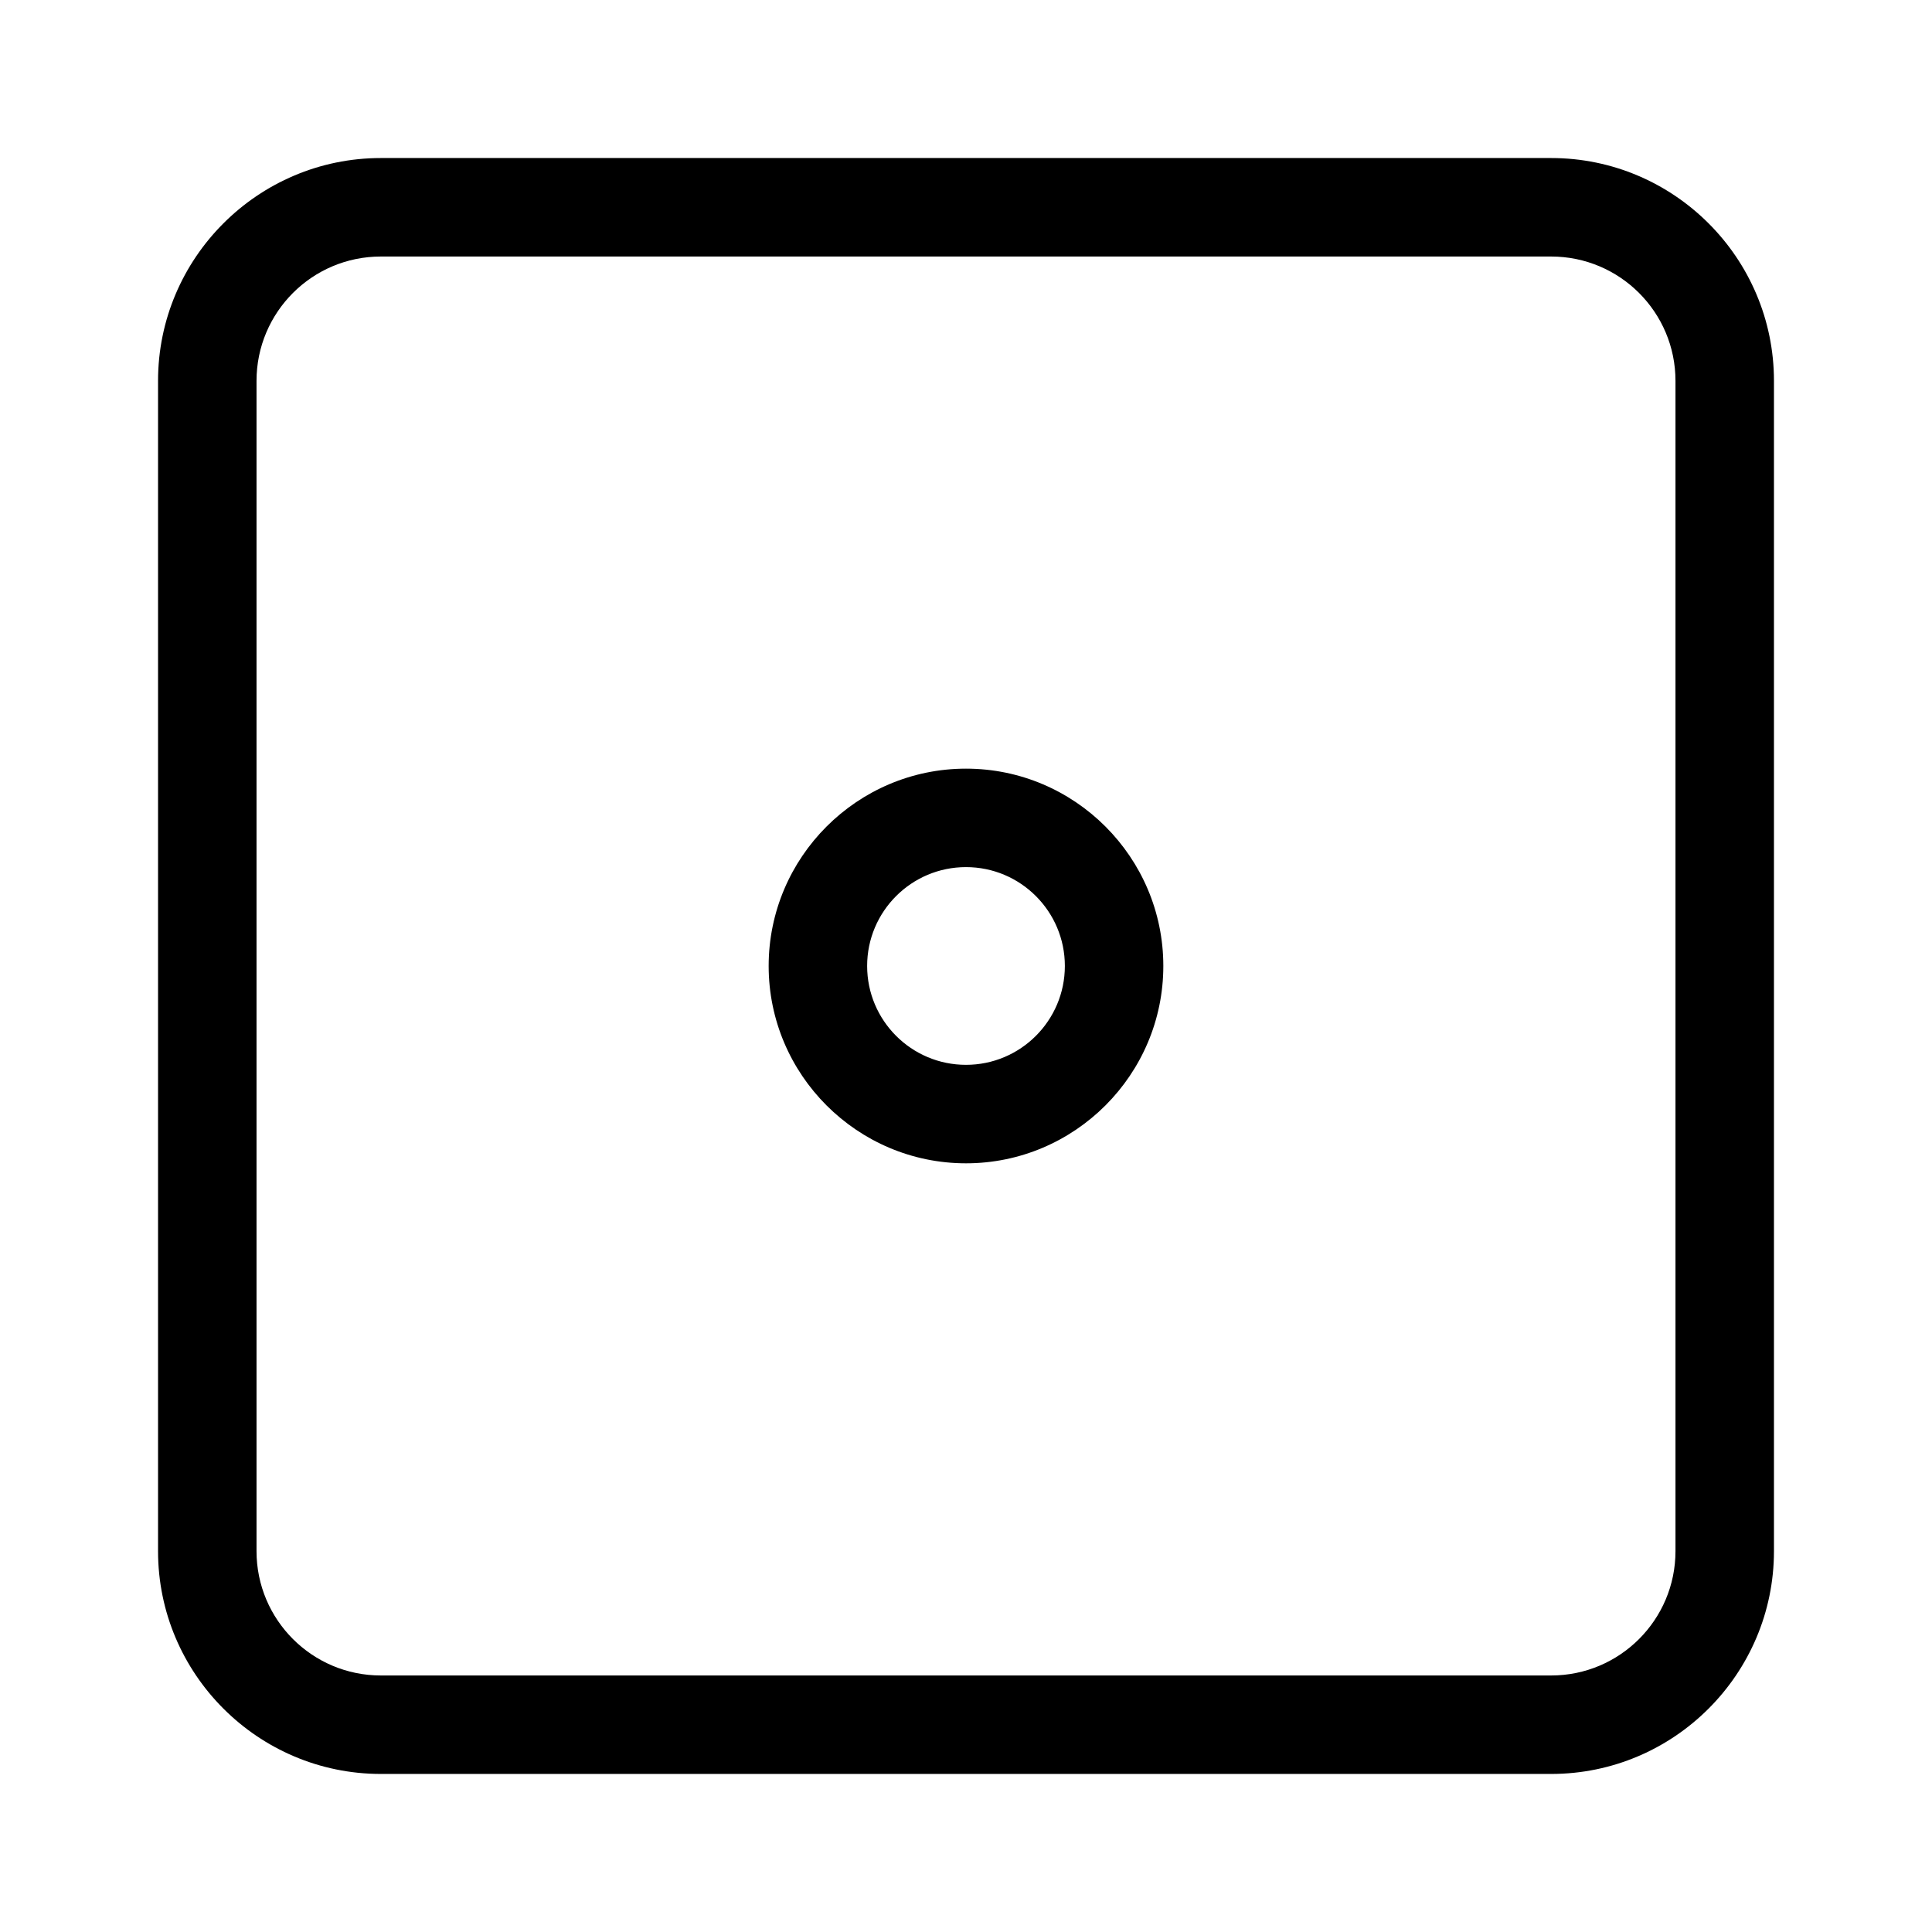
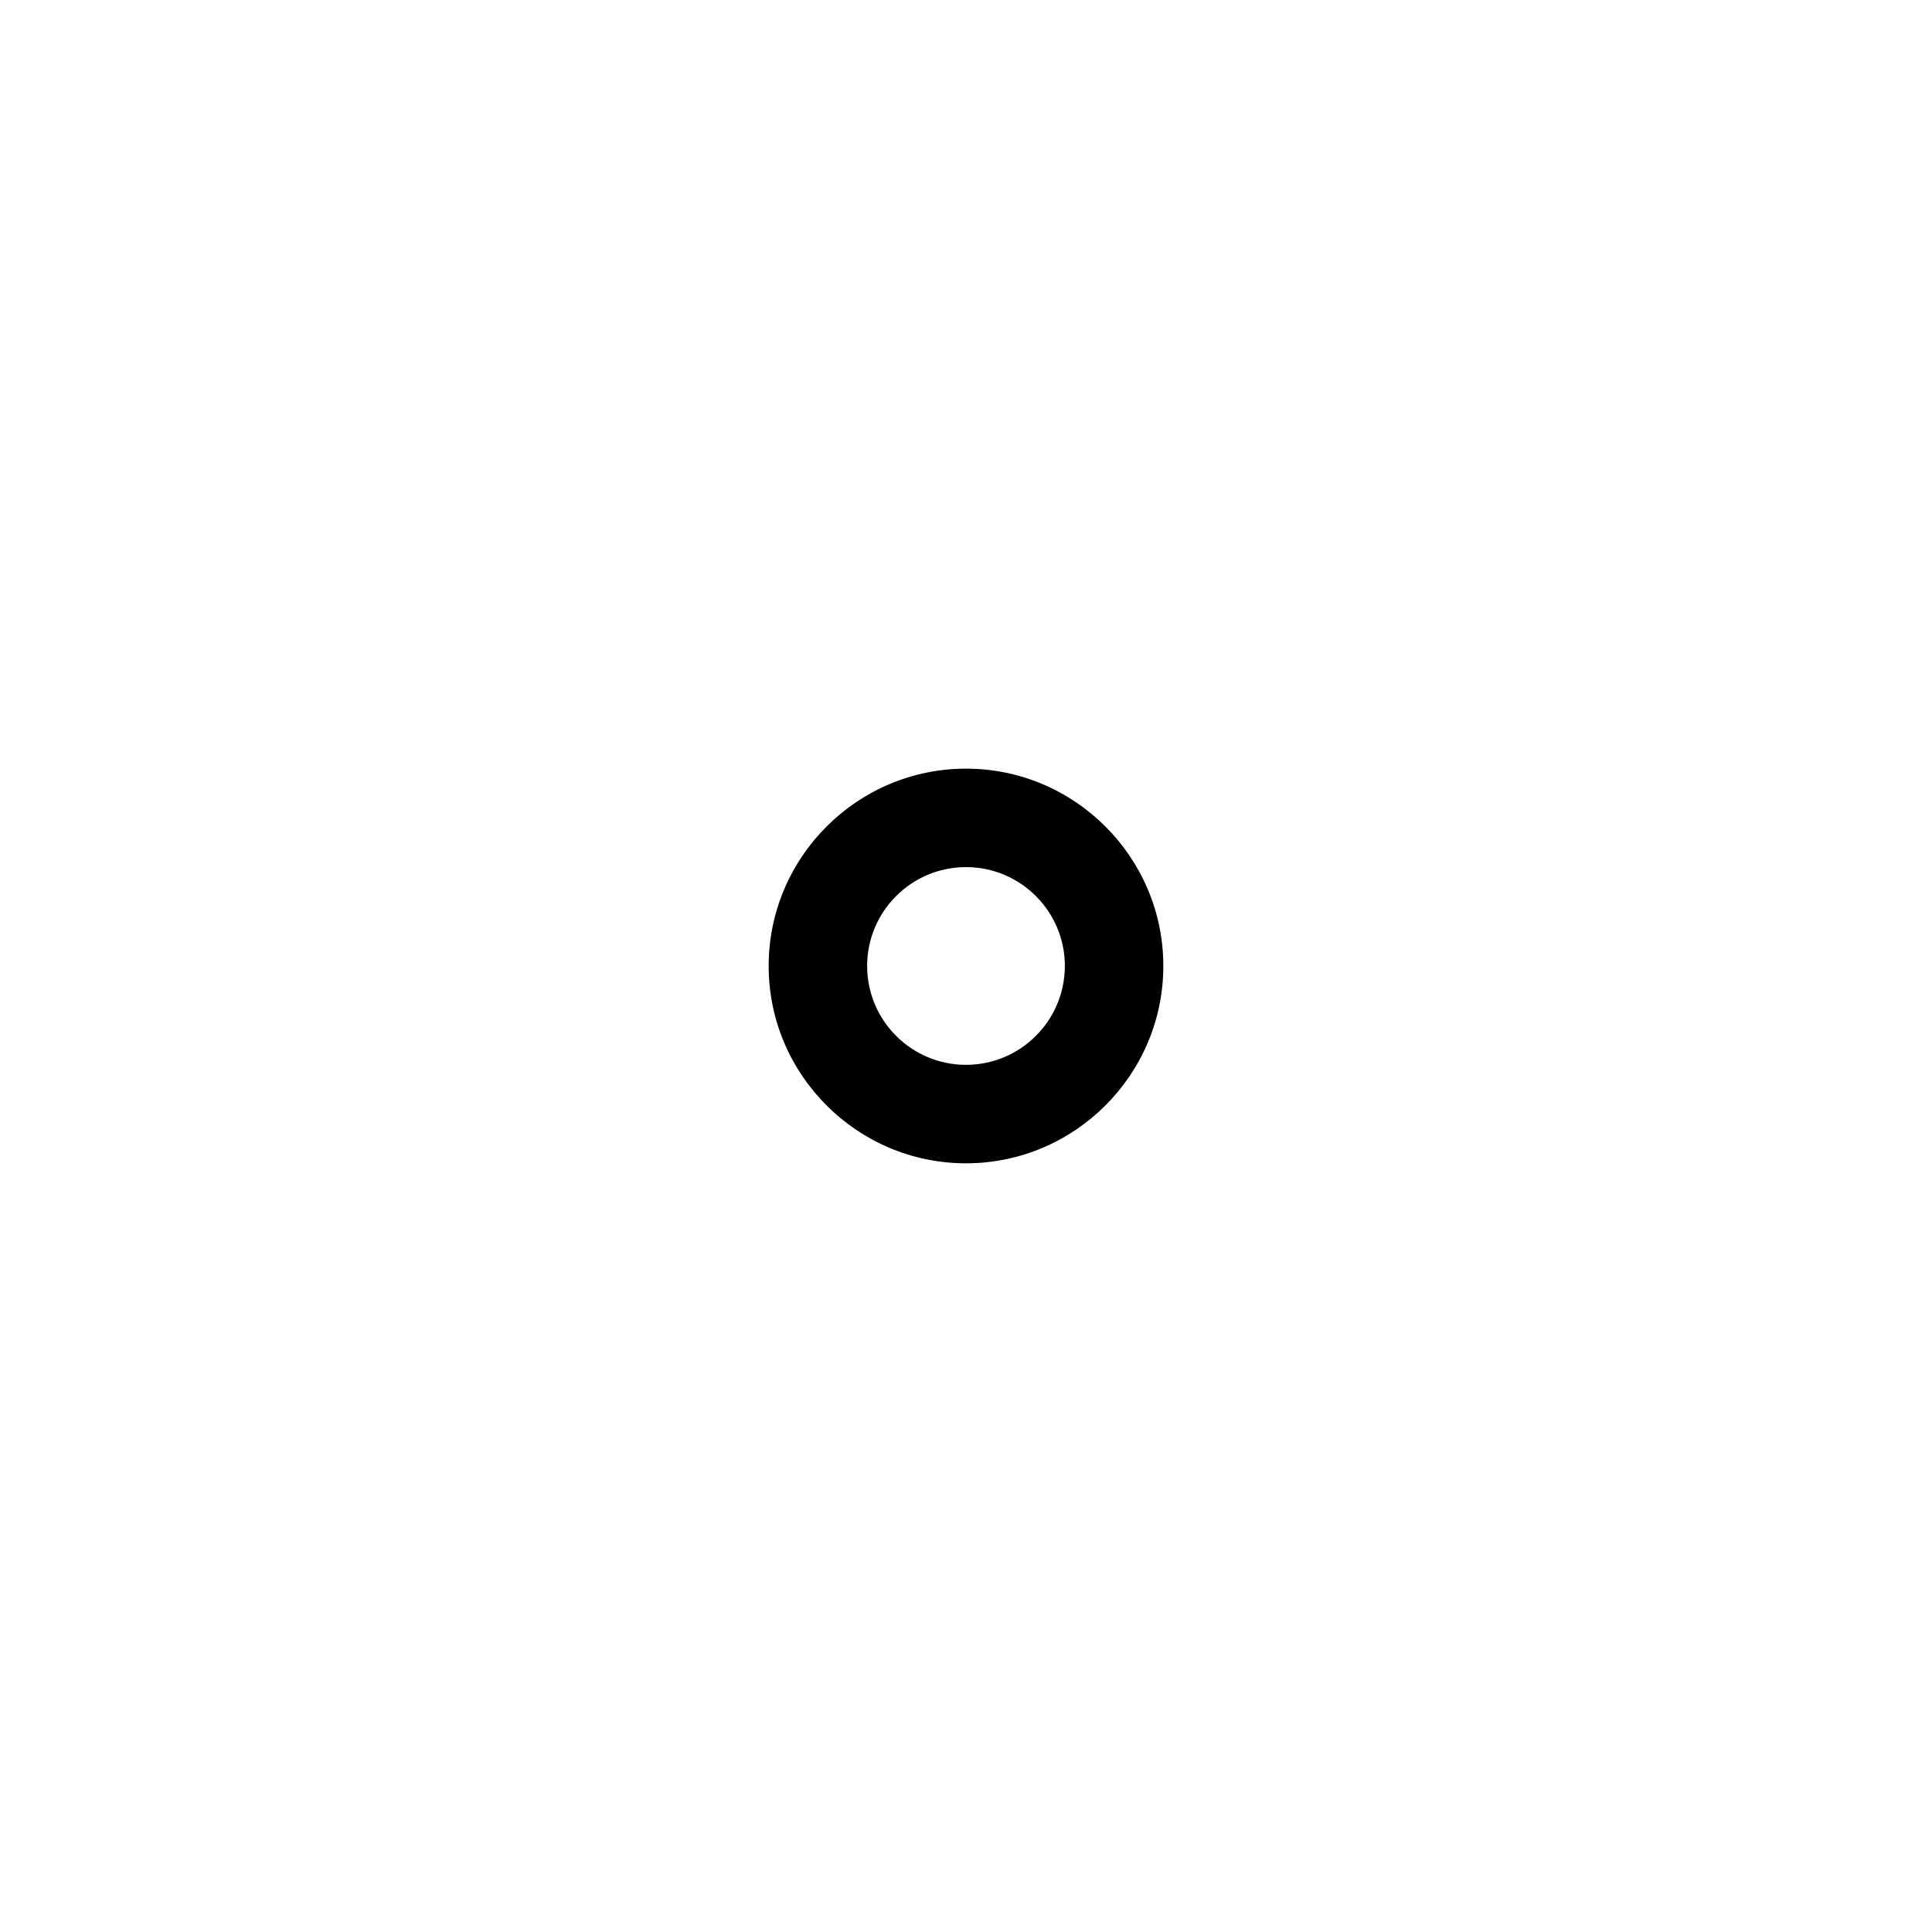
<svg xmlns="http://www.w3.org/2000/svg" fill="#000000" width="800px" height="800px" version="1.1" viewBox="144 144 512 512">
  <g>
-     <path d="m555.07 185.88h-310.14c-32.547 0-59.047 26.5-59.047 59.047v310.14c0 32.547 26.5 59.047 59.047 59.047h310.14c32.547 0 59.047-26.5 59.047-59.047v-310.14c0-32.547-26.5-59.047-59.047-59.047zm32.949 369.19c0 18.188-14.762 32.949-32.949 32.949h-310.14c-18.188 0-32.949-14.762-32.949-32.949v-310.14c0-18.188 14.762-32.949 32.949-32.949h310.14c18.188 0 32.949 14.762 32.949 32.949z" />
    <path d="m400 347.7c-28.816 0-52.297 23.477-52.297 52.297 0 28.816 23.477 52.293 52.297 52.293 28.816 0 52.293-23.477 52.293-52.293 0-28.82-23.477-52.297-52.293-52.297zm0 78.492c-14.461 0-26.199-11.738-26.199-26.199 0-14.461 11.738-26.199 26.199-26.199s26.199 11.738 26.199 26.199c-0.004 14.461-11.742 26.199-26.199 26.199z" />
  </g>
</svg>